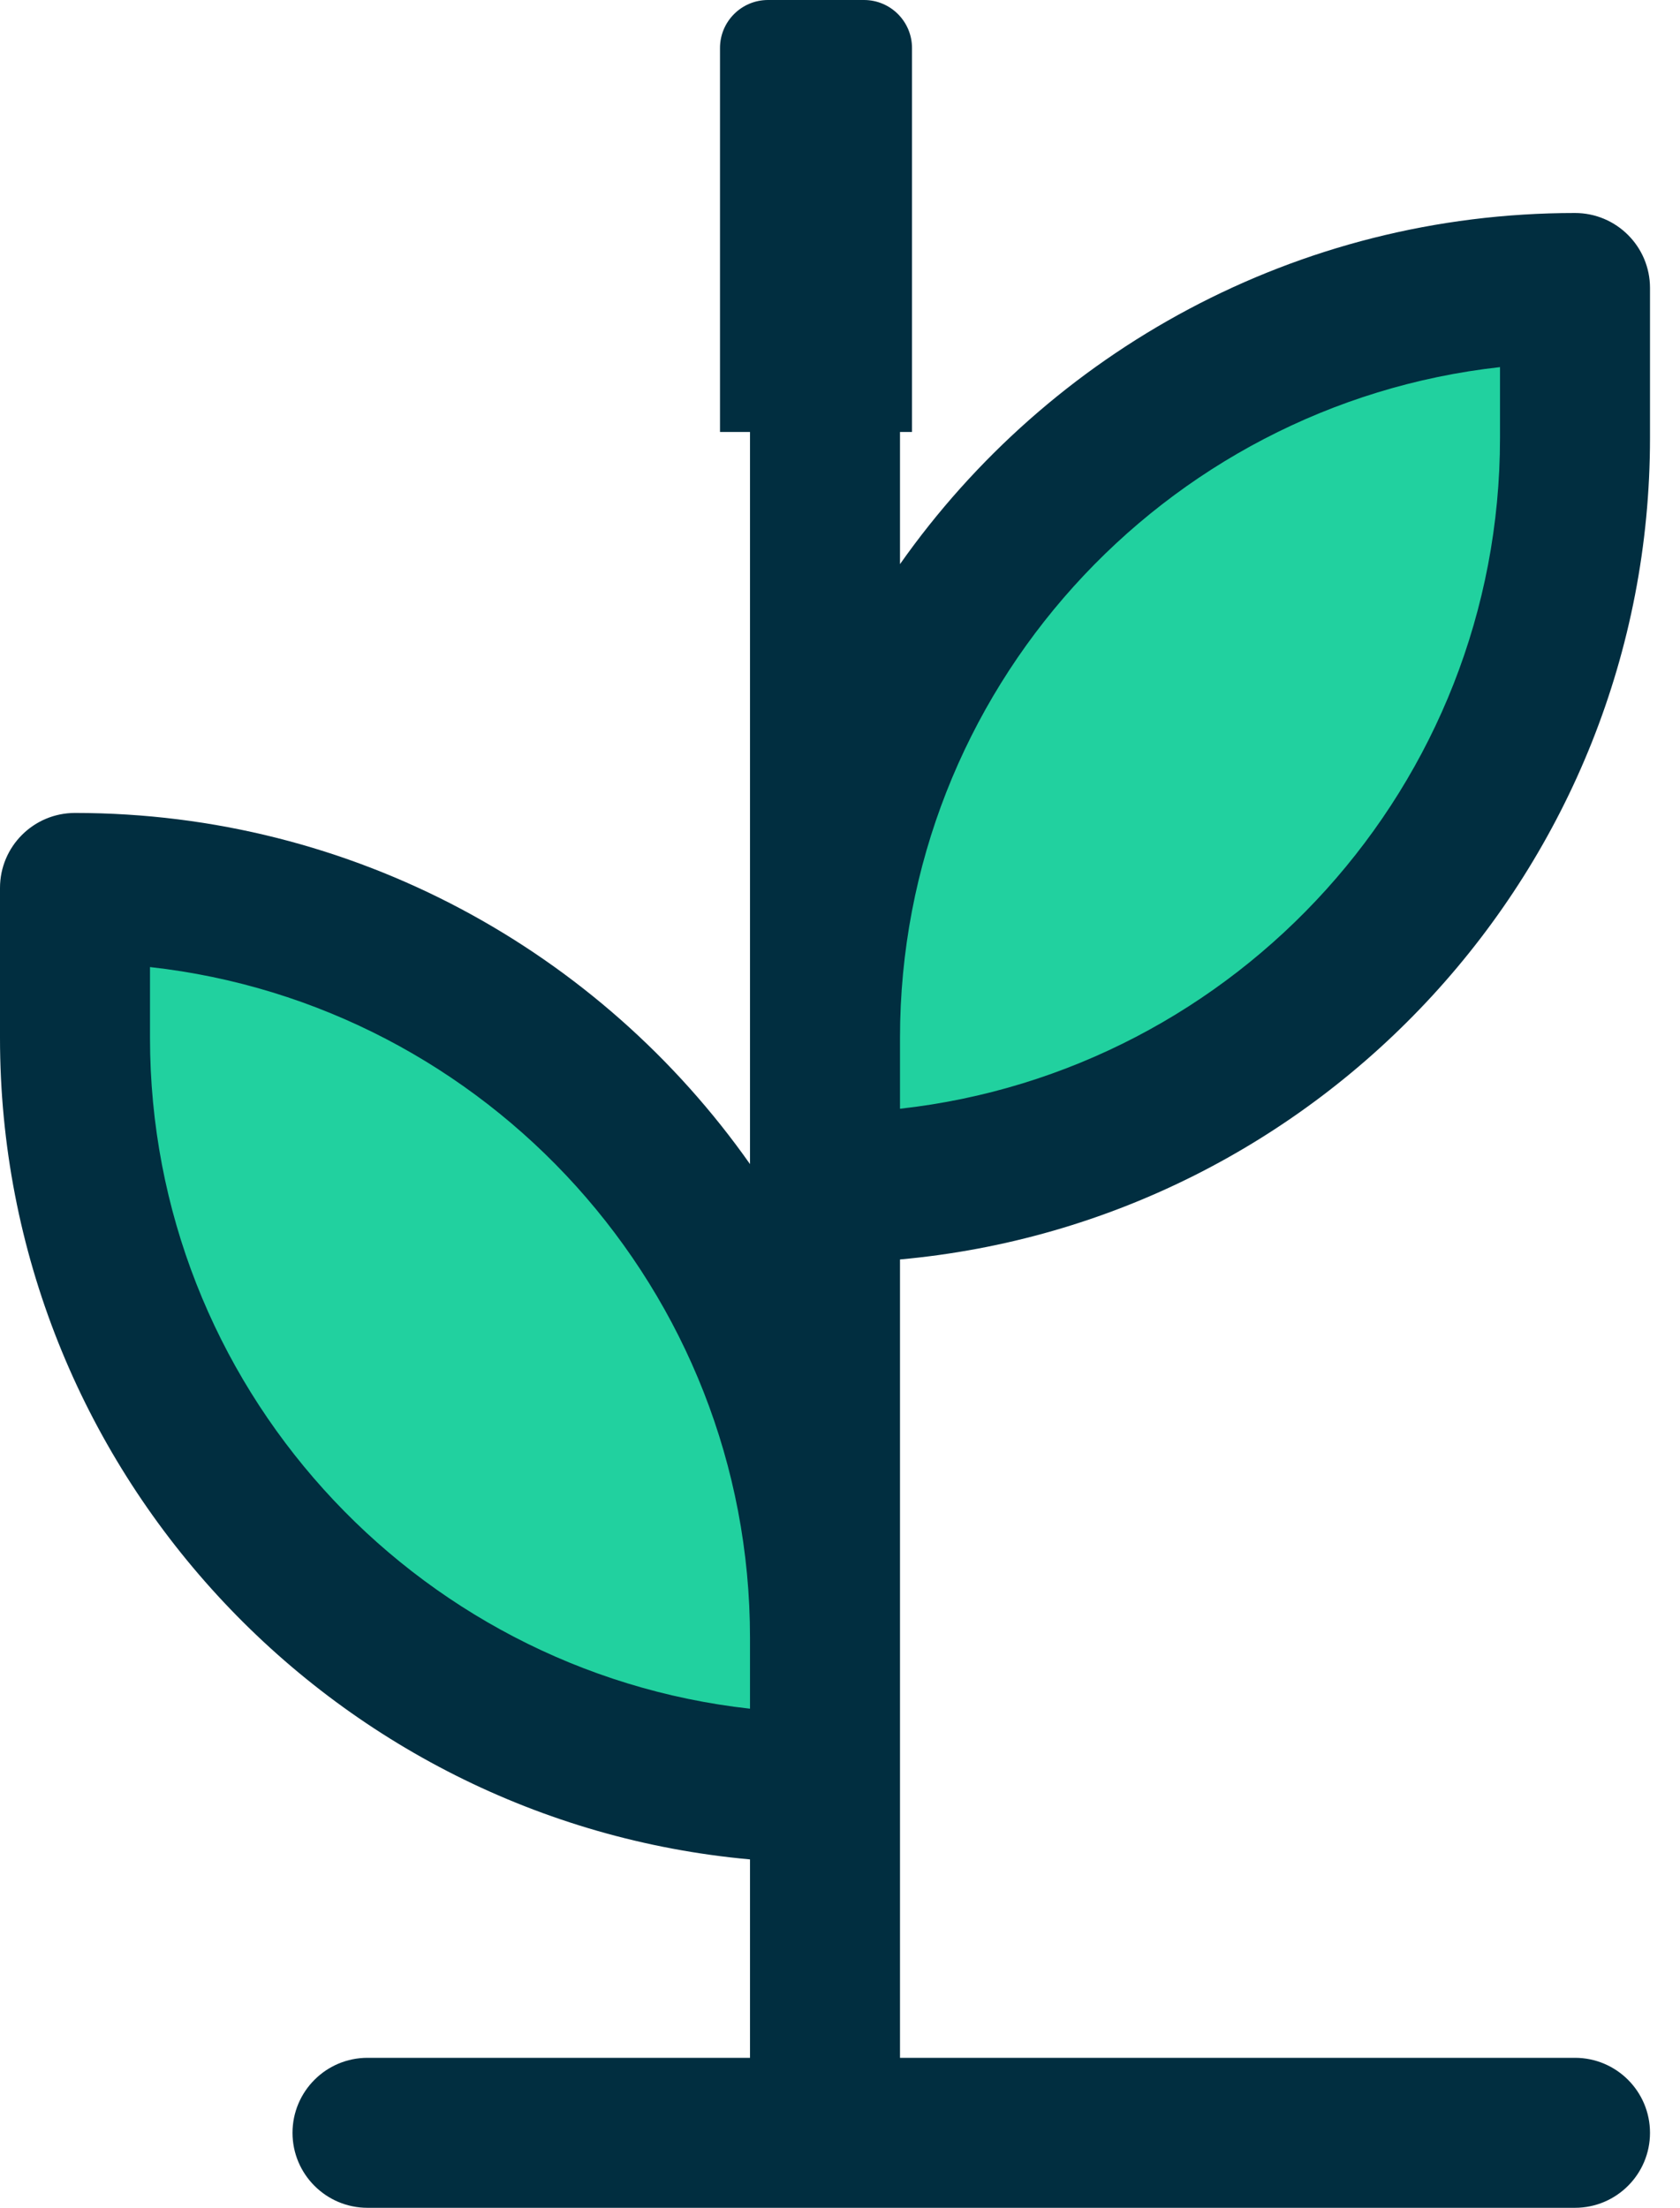
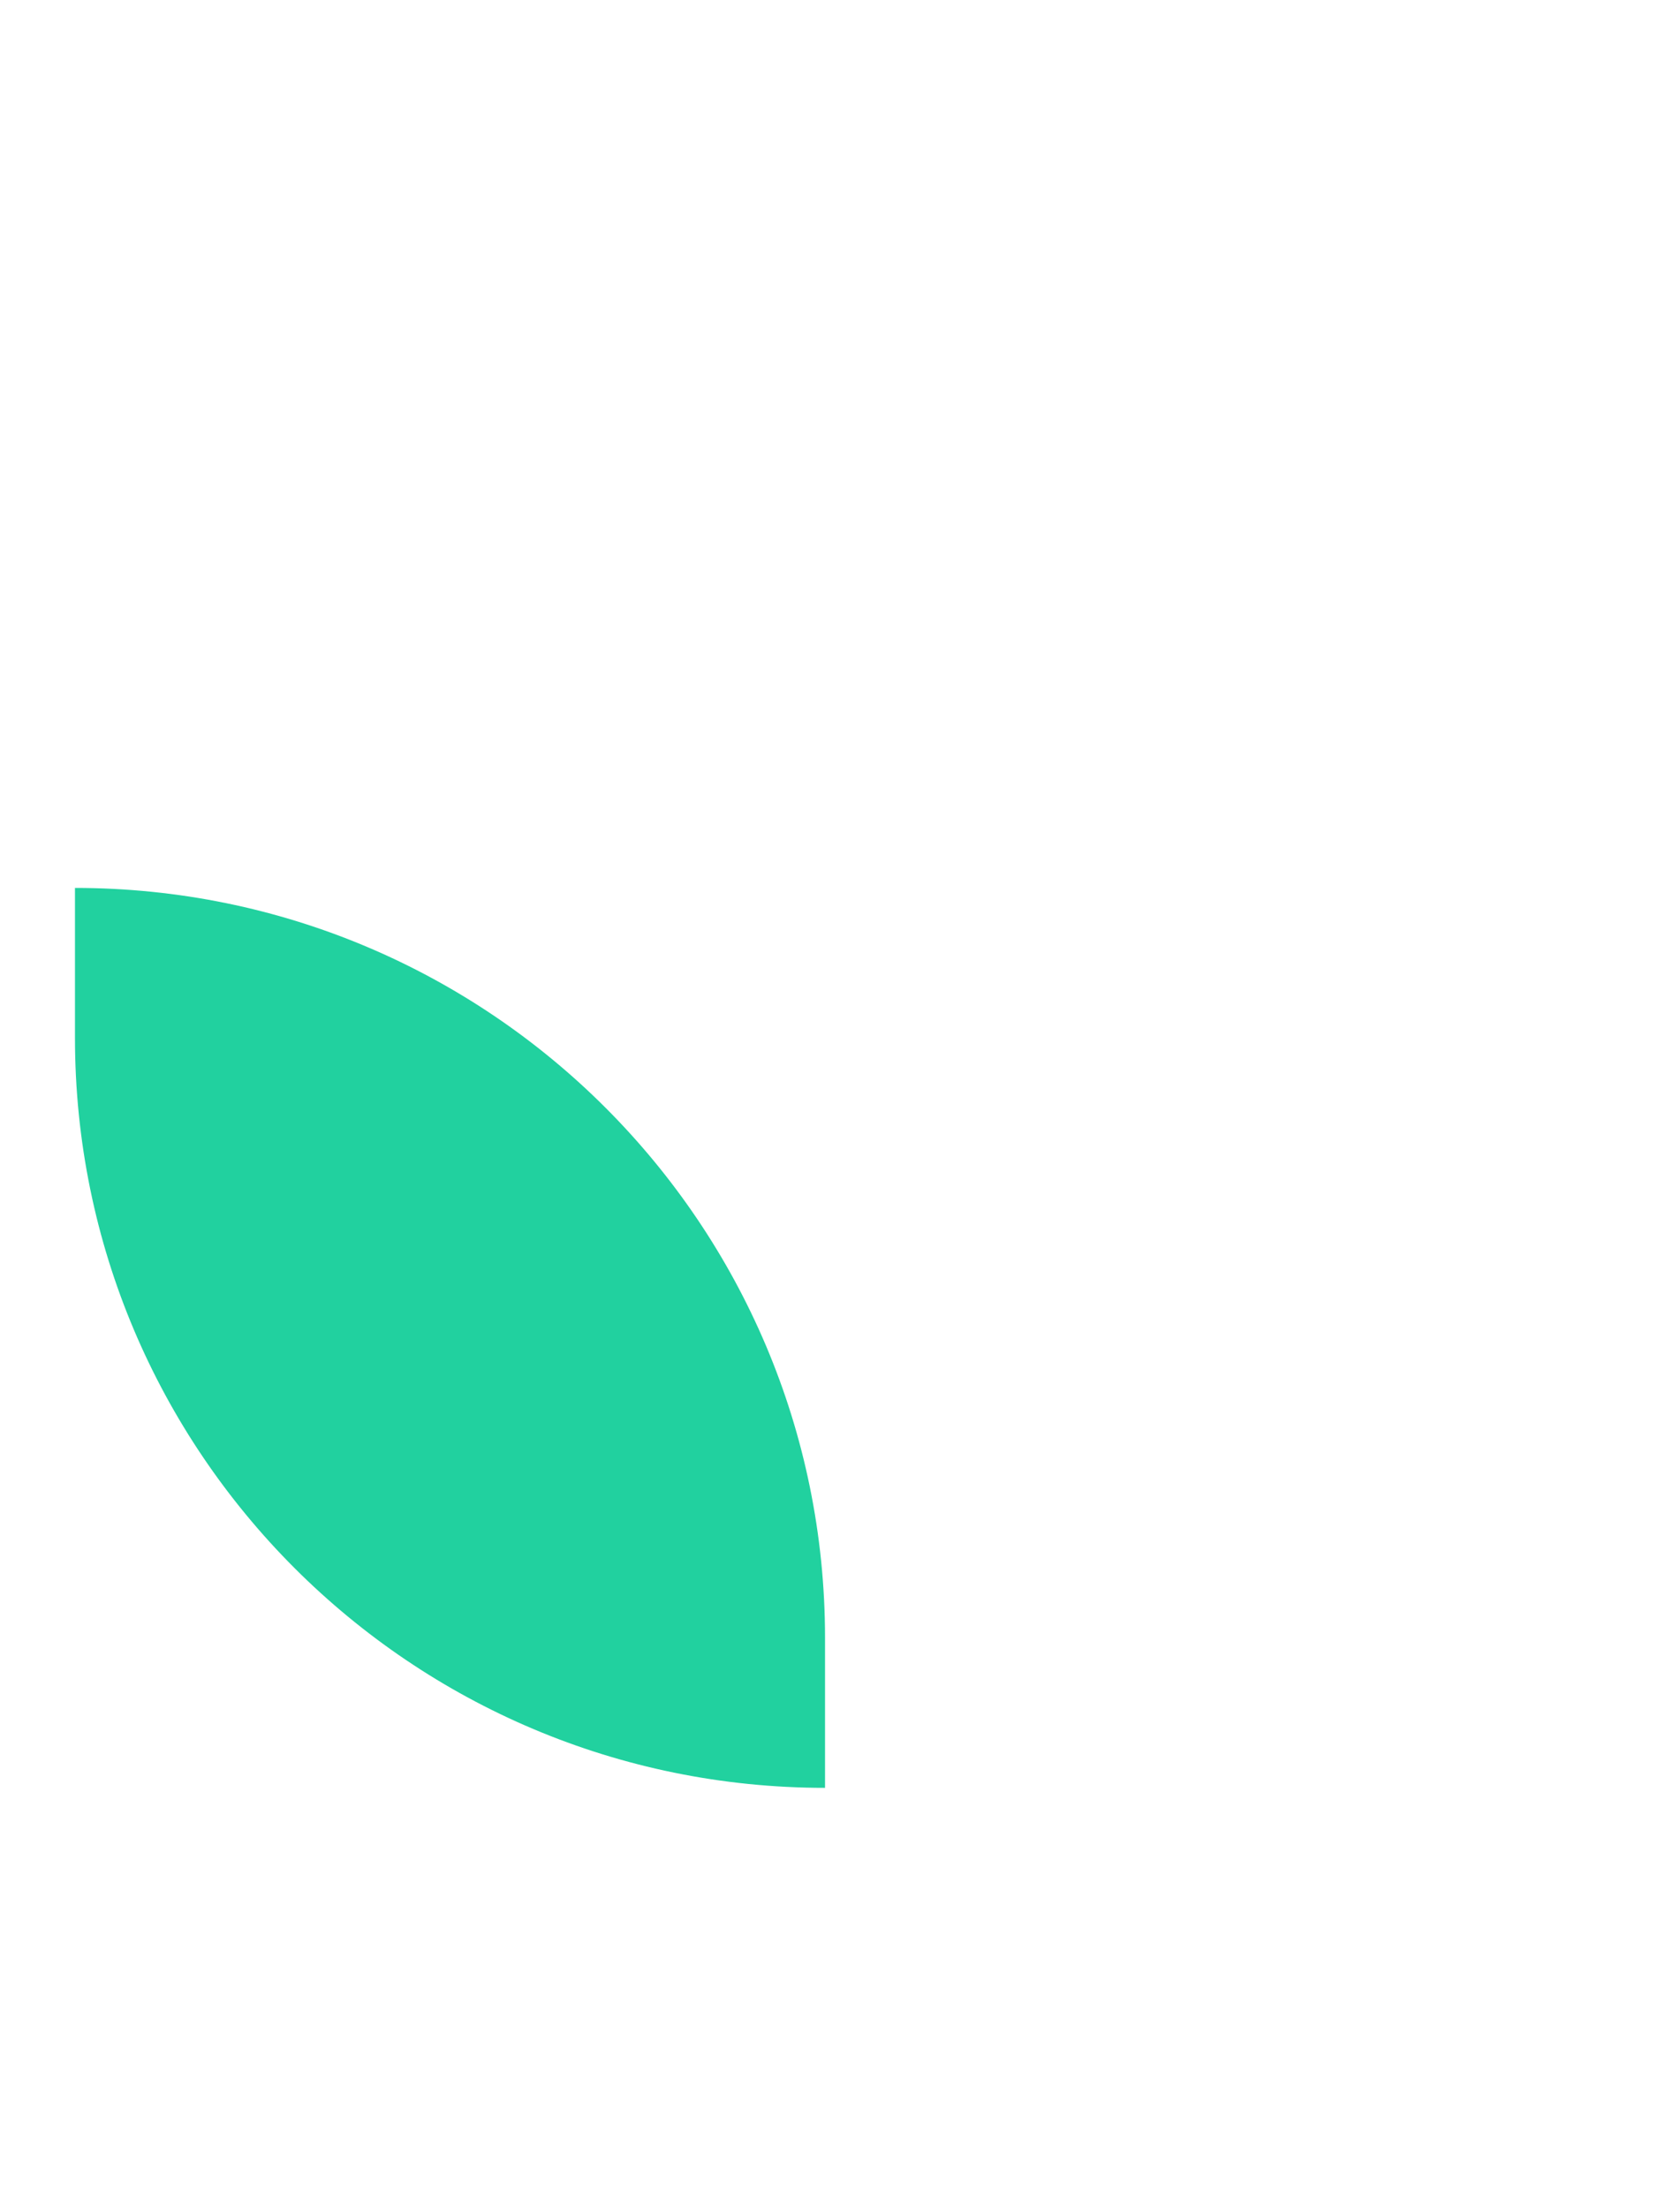
<svg xmlns="http://www.w3.org/2000/svg" width="35" height="46" viewBox="0 0 35 46" fill="none">
-   <path d="M32.812 6V9.125C32.812 17.755 25.817 24.75 17.188 24.75V21.625C17.188 12.995 24.183 6 32.812 6Z" fill="#21D19F" />
  <path d="M17.188 34.125V37.25C8.558 37.25 1.562 30.255 1.562 21.625V18.5C10.192 18.5 17.188 25.495 17.188 34.125Z" fill="#21D19F" />
-   <path fill-rule="evenodd" clip-rule="evenodd" d="M15.625 1V24.254C12.512 19.832 7.369 16.938 1.562 16.938C0.7 16.938 0 17.637 0 18.5V21.625C0 30.576 6.877 37.949 15.625 38.741V42.875H7.656C6.794 42.875 6.094 43.575 6.094 44.438C6.094 45.3 6.794 46 7.656 46H32.812C33.675 46 34.375 45.3 34.375 44.438C34.375 43.575 33.675 42.875 32.812 42.875H18.75V26.241C27.498 25.449 34.375 18.076 34.375 9.125V6C34.375 5.137 33.675 4.438 32.812 4.438C27.006 4.438 21.863 7.332 18.75 11.754V1H15.625ZM3.125 21.625C3.125 28.851 8.604 34.821 15.625 35.601V34.125C15.625 26.899 10.146 20.929 3.125 20.149V21.625ZM31.25 9.125V7.649C24.229 8.429 18.75 14.399 18.75 21.625V23.101C25.771 22.321 31.25 16.351 31.25 9.125Z" fill="#012E40" />
-   <path d="M15 1C15 0.448 15.448 0 16 0H18C18.552 0 19 0.448 19 1V9H15V1Z" fill="#012E40" />
</svg>